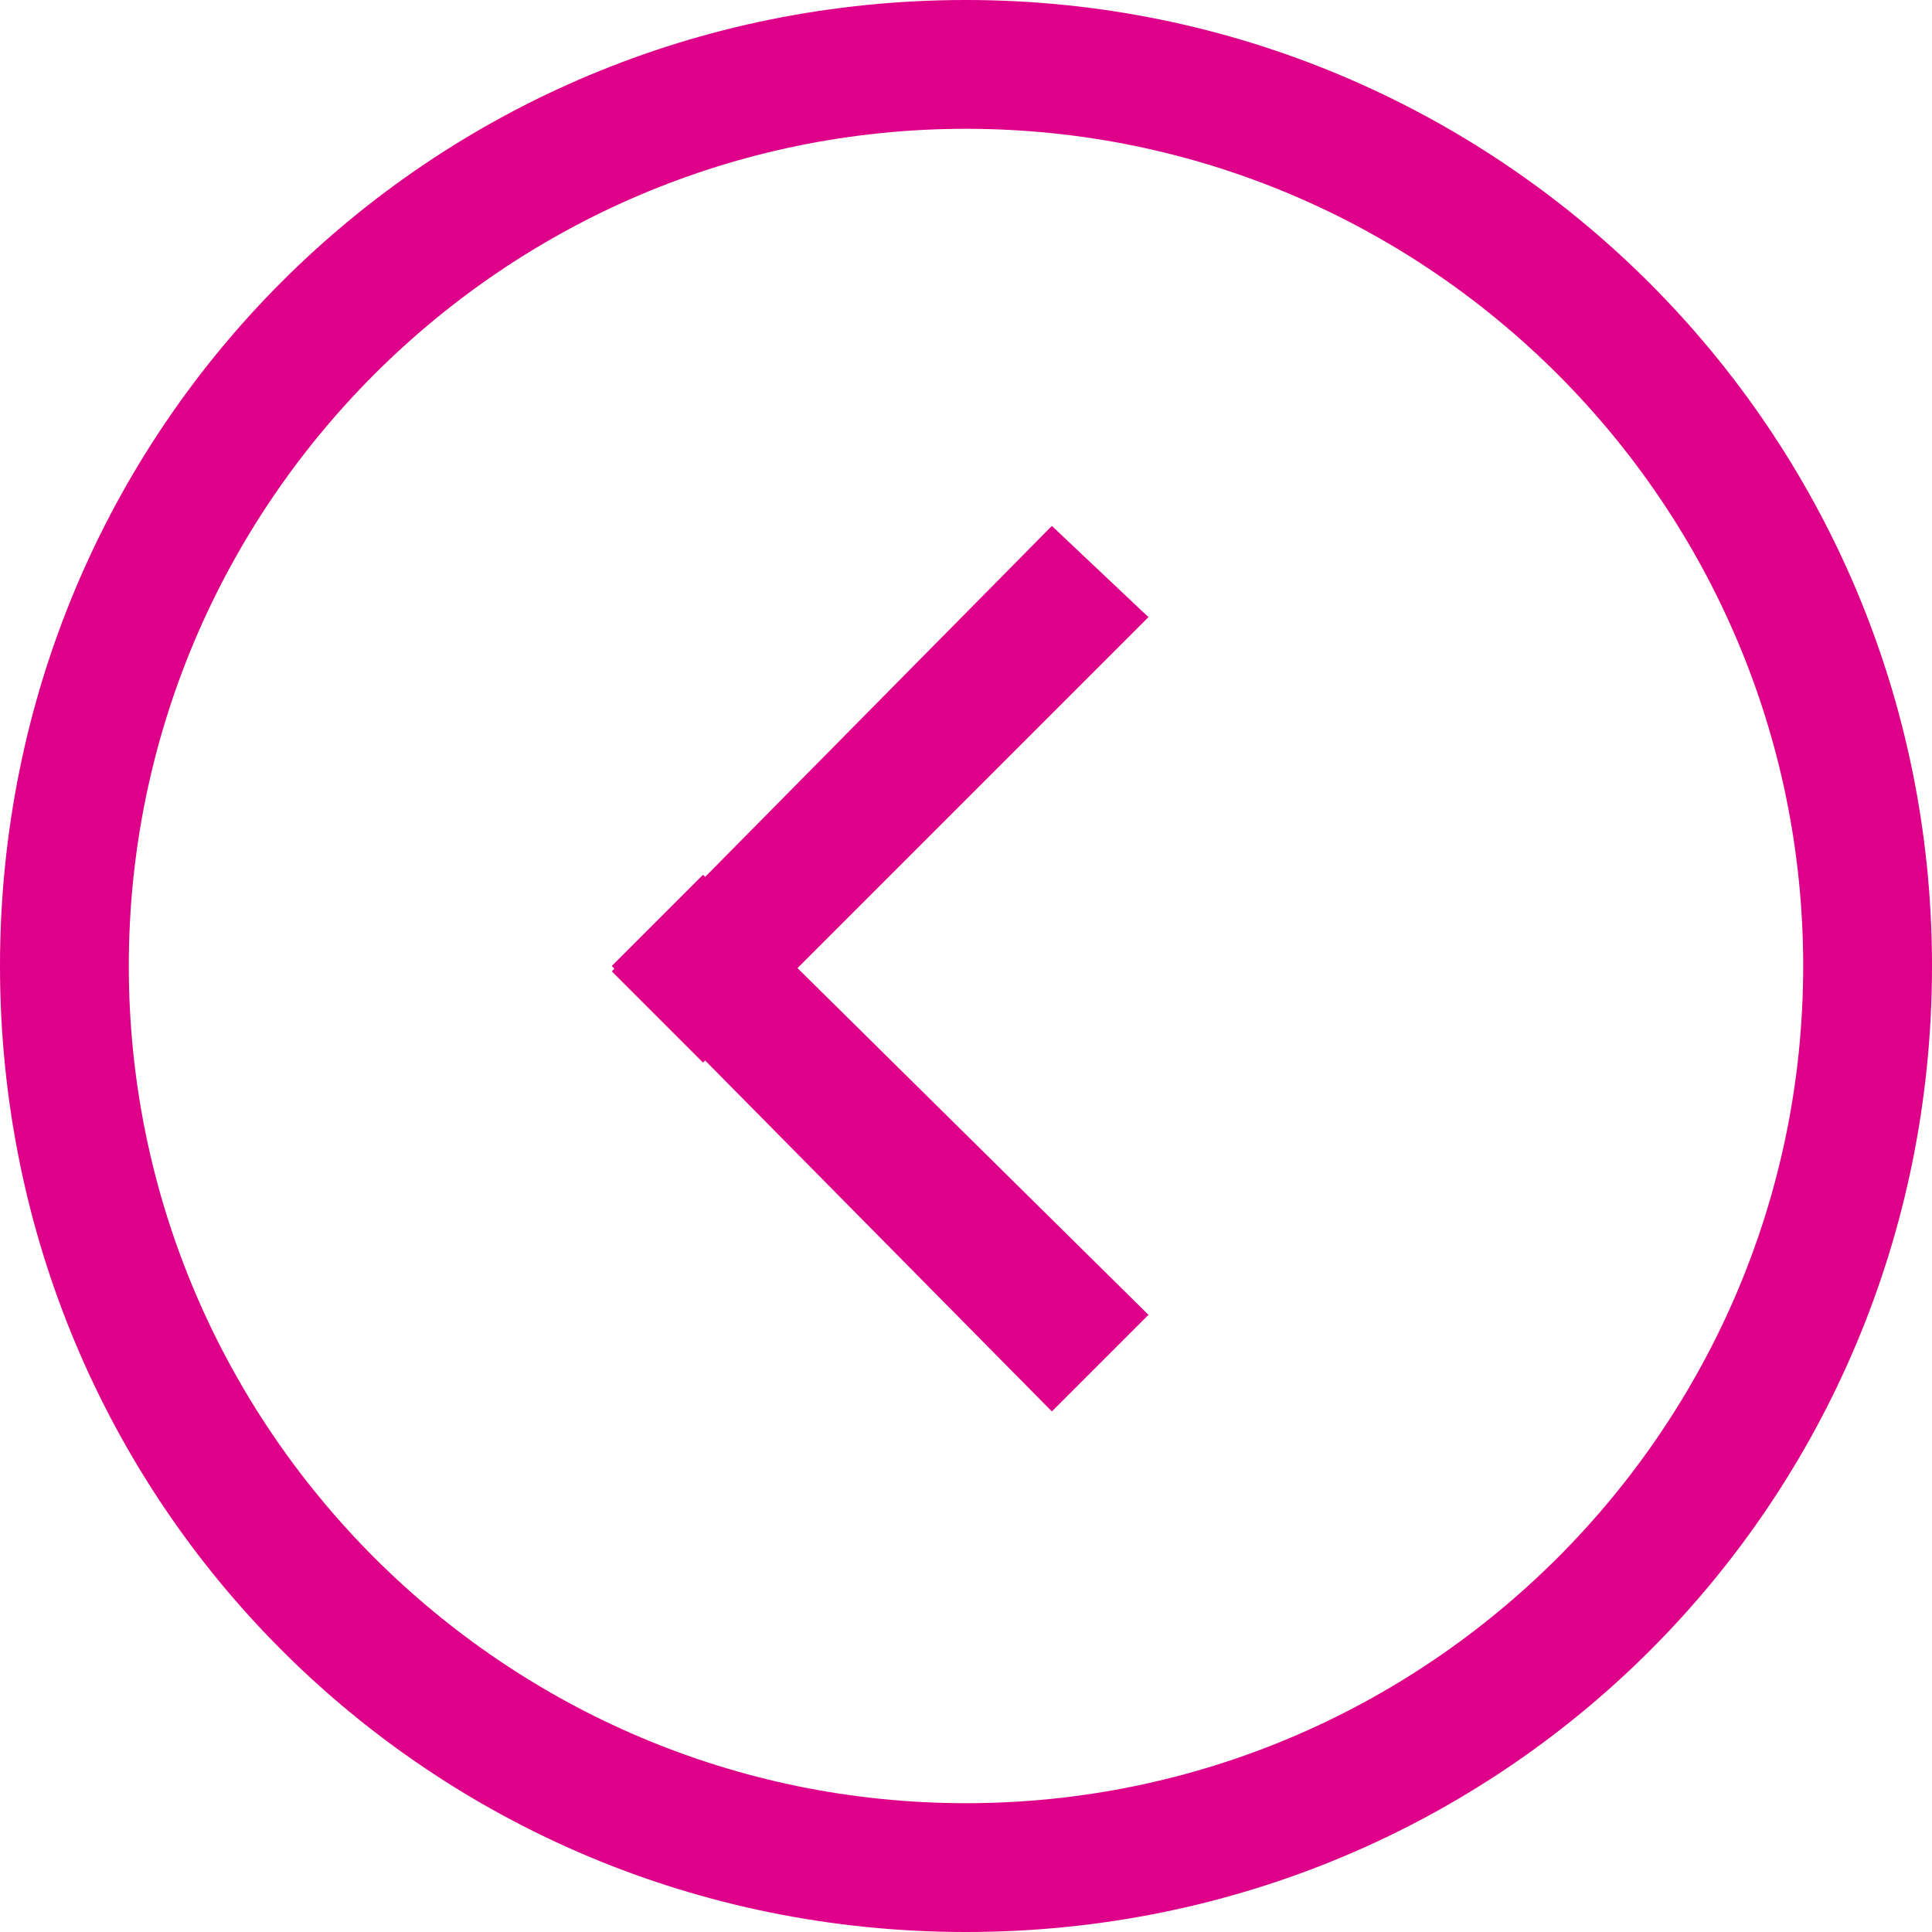
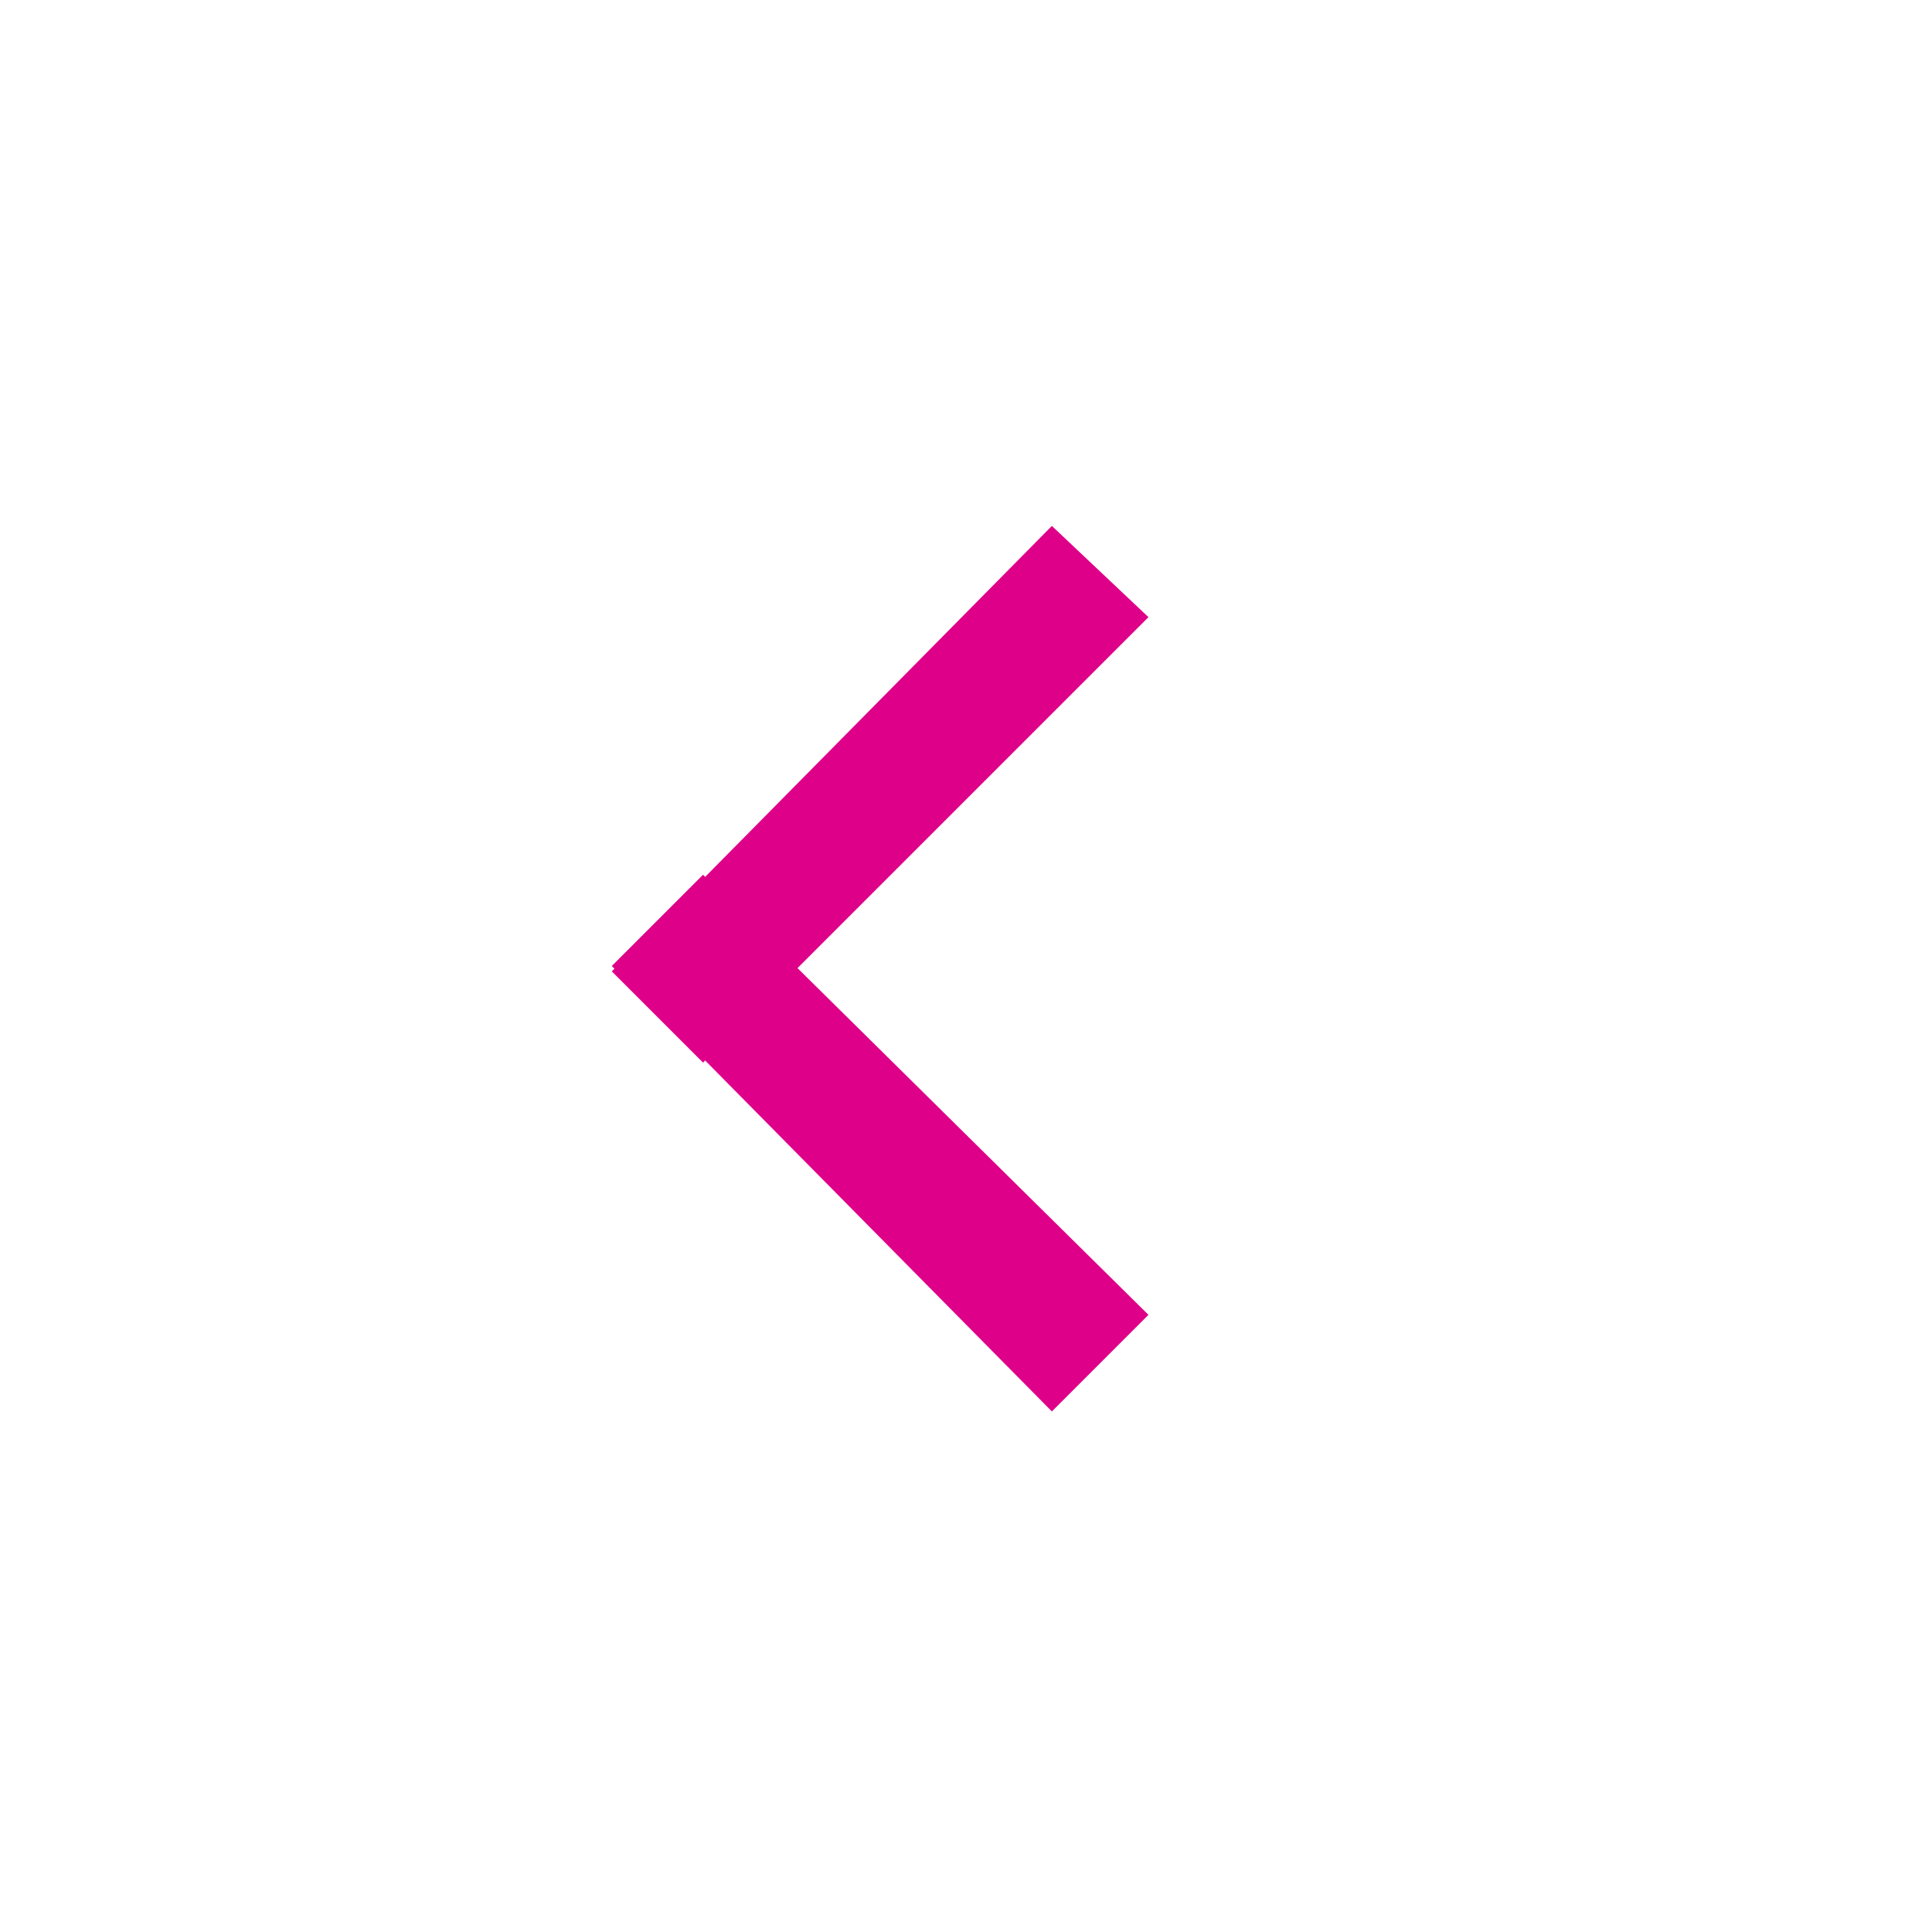
<svg xmlns="http://www.w3.org/2000/svg" viewBox="0 0 36.00 36.00" data-guides="{&quot;vertical&quot;:[],&quot;horizontal&quot;:[]}">
  <defs />
-   <path fill="none" stroke="none" fill-opacity="1" stroke-width="1" stroke-opacity="1" color="rgb(51, 51, 51)" class="st0" id="tSvg1838c3f74ca" title="Path 1" d="M0 0C12 0 24 0 36 0C36 12 36 24 36 36C24 36 12 36 0 36C0 24 0 12 0 0Z" />
-   <path fill="#de0089" stroke="none" fill-opacity="1" stroke-width="1" stroke-opacity="1" color="rgb(51, 51, 51)" id="tSvg1013cd16187" title="Path 2" d="M18 0C8 0 0 8 0 18C0 28 8 36 18 36C28 36 36 28 36 18C36 8 27.9 0 18 0ZM18 33.6C9.4 33.6 2.4 26.6 2.4 18C2.4 9.4 9.4 2.4 18 2.4C26.6 2.4 33.6 9.4 33.6 18C33.6 26.6 26.6 33.6 18 33.6Z" />
  <path fill="#de0089" stroke="none" fill-opacity="1" stroke-width="1" stroke-opacity="1" color="rgb(51, 51, 51)" id="tSvg8cf4e56073" title="Path 3" d="M11.4 18C14.133 20.766 16.866 23.533 19.6 26.3C20.2 25.7 20.8 25.1 21.4 24.5C18.633 21.766 15.867 19.033 13.1 16.3" />
  <path fill="#de0089" stroke="none" fill-opacity="1" stroke-width="1" stroke-opacity="1" color="rgb(51, 51, 51)" id="tSvg6a0a5c2ce2" title="Path 4" d="M13.1 19.8C15.867 17.033 18.633 14.266 21.4 11.5C20.8 10.933 20.2 10.366 19.6 9.8C16.866 12.566 14.133 15.333 11.4 18.1" />
</svg>